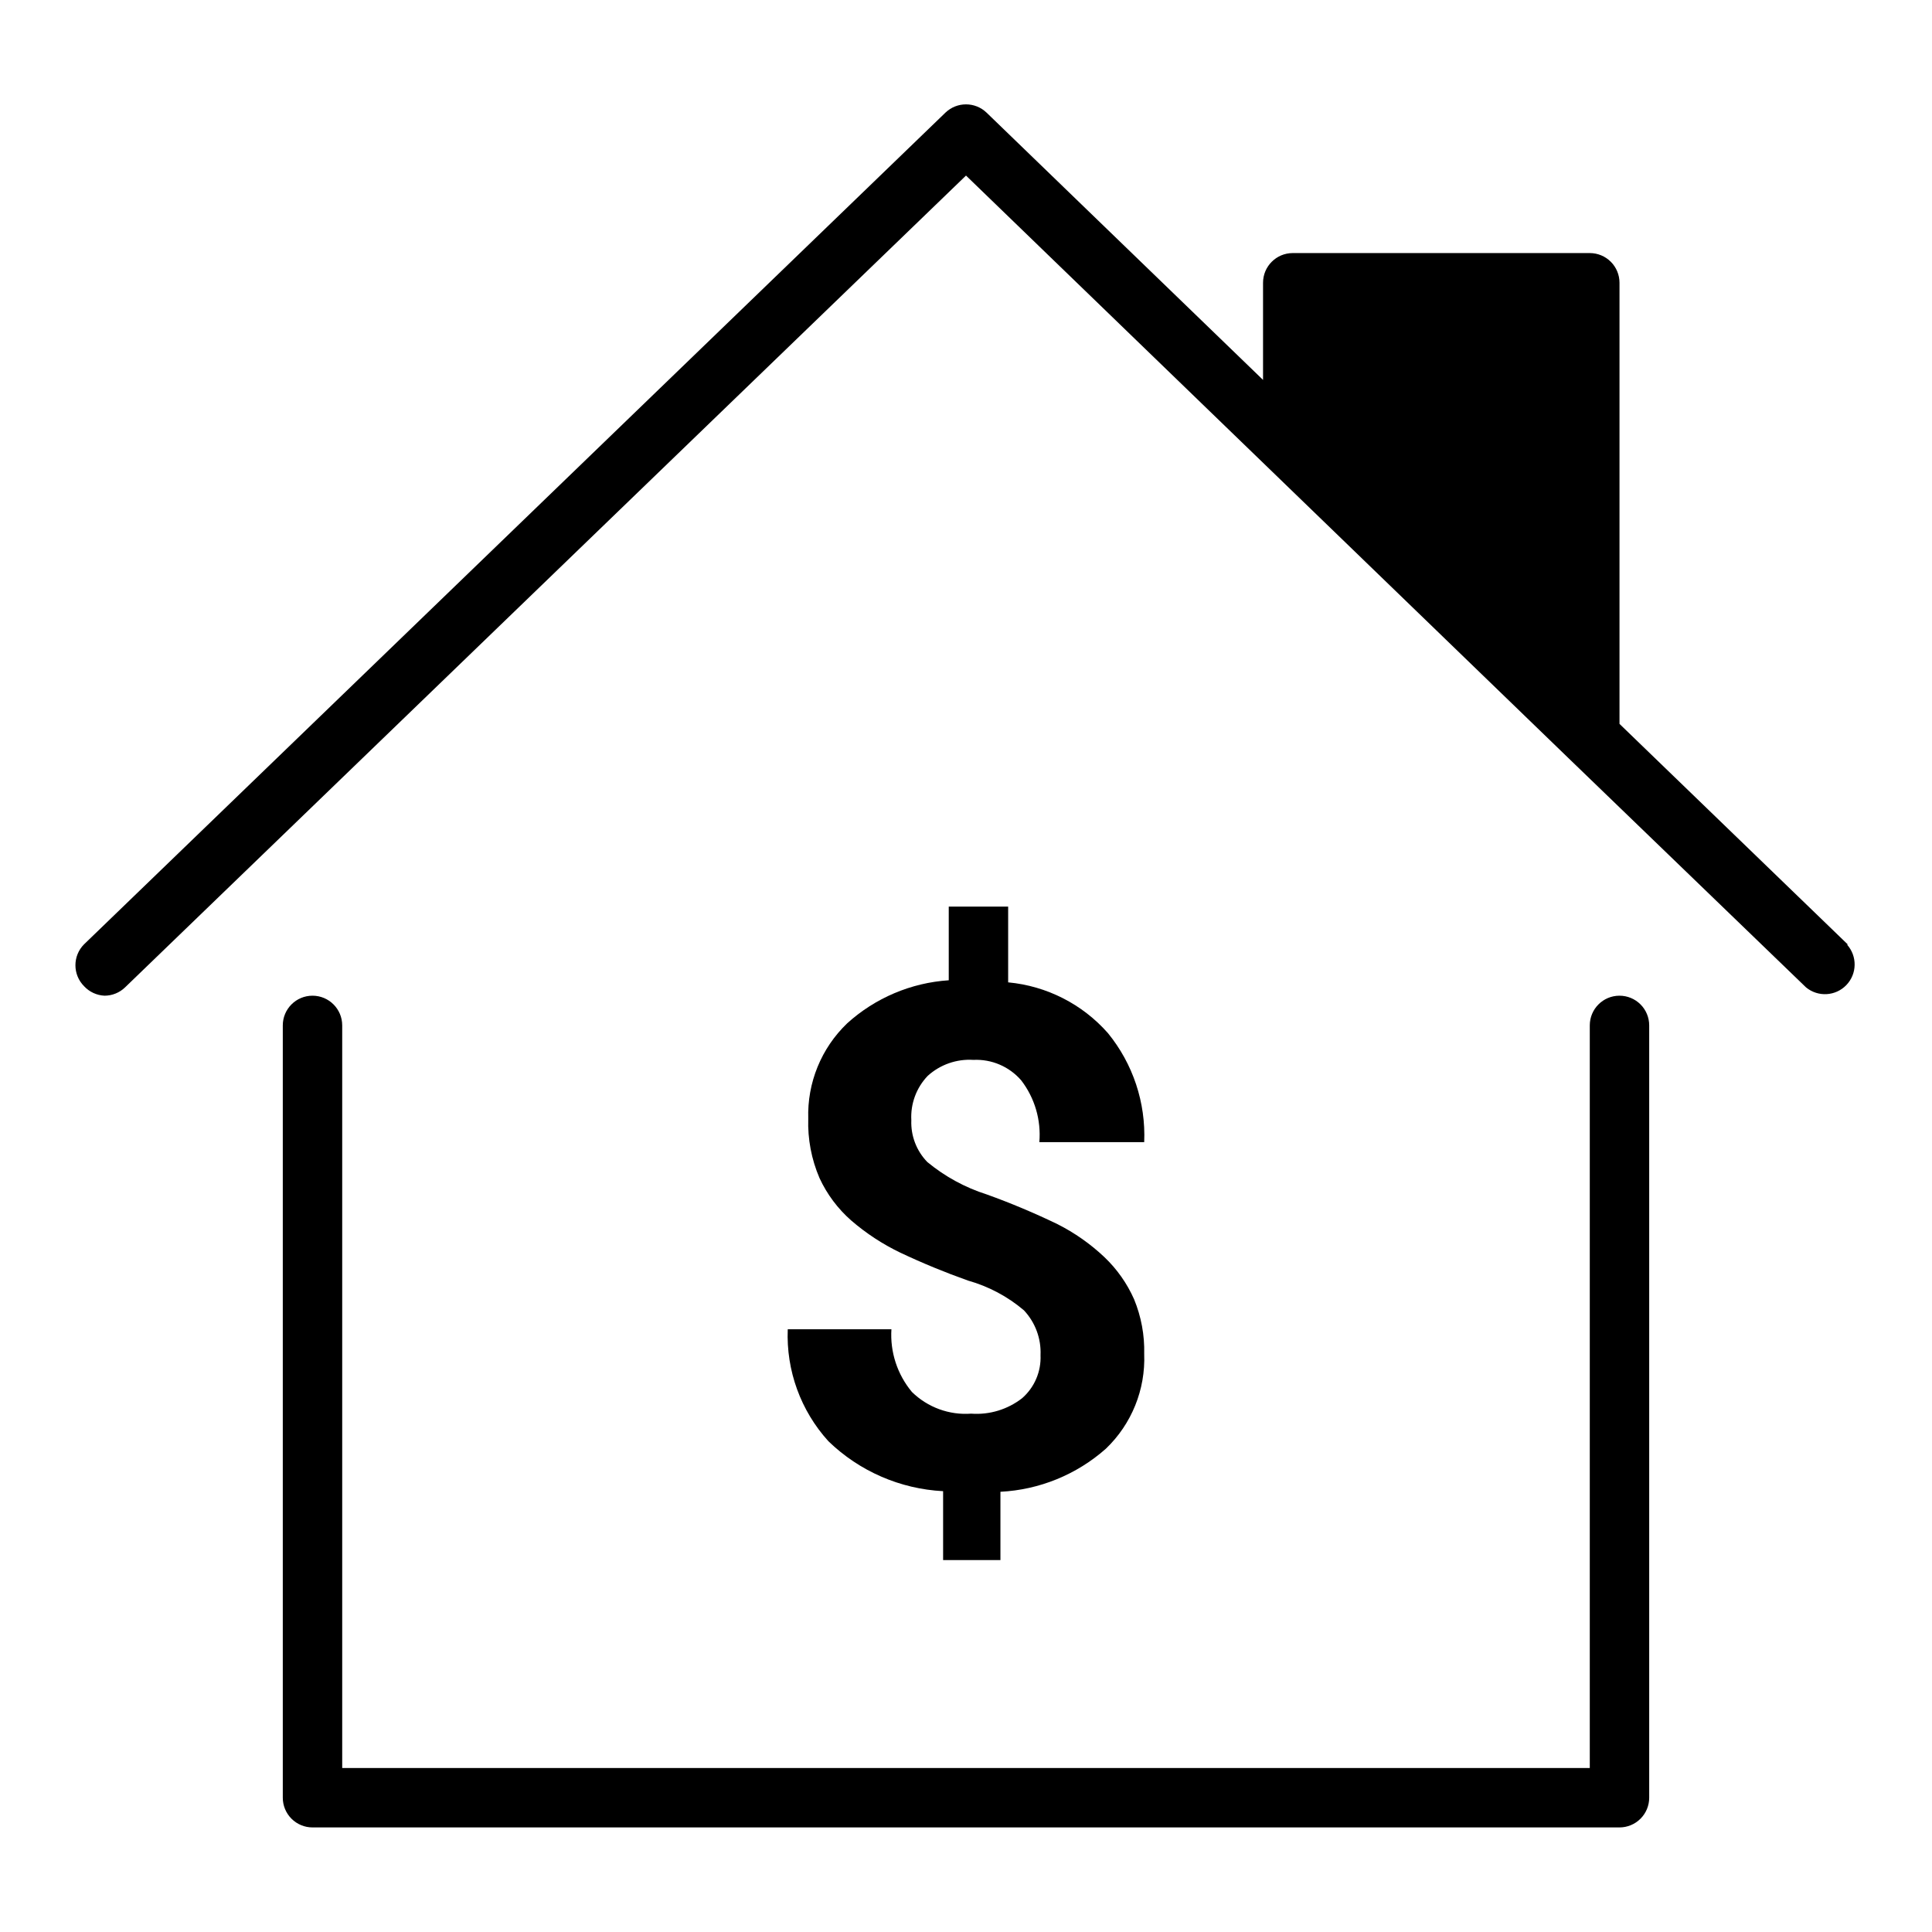
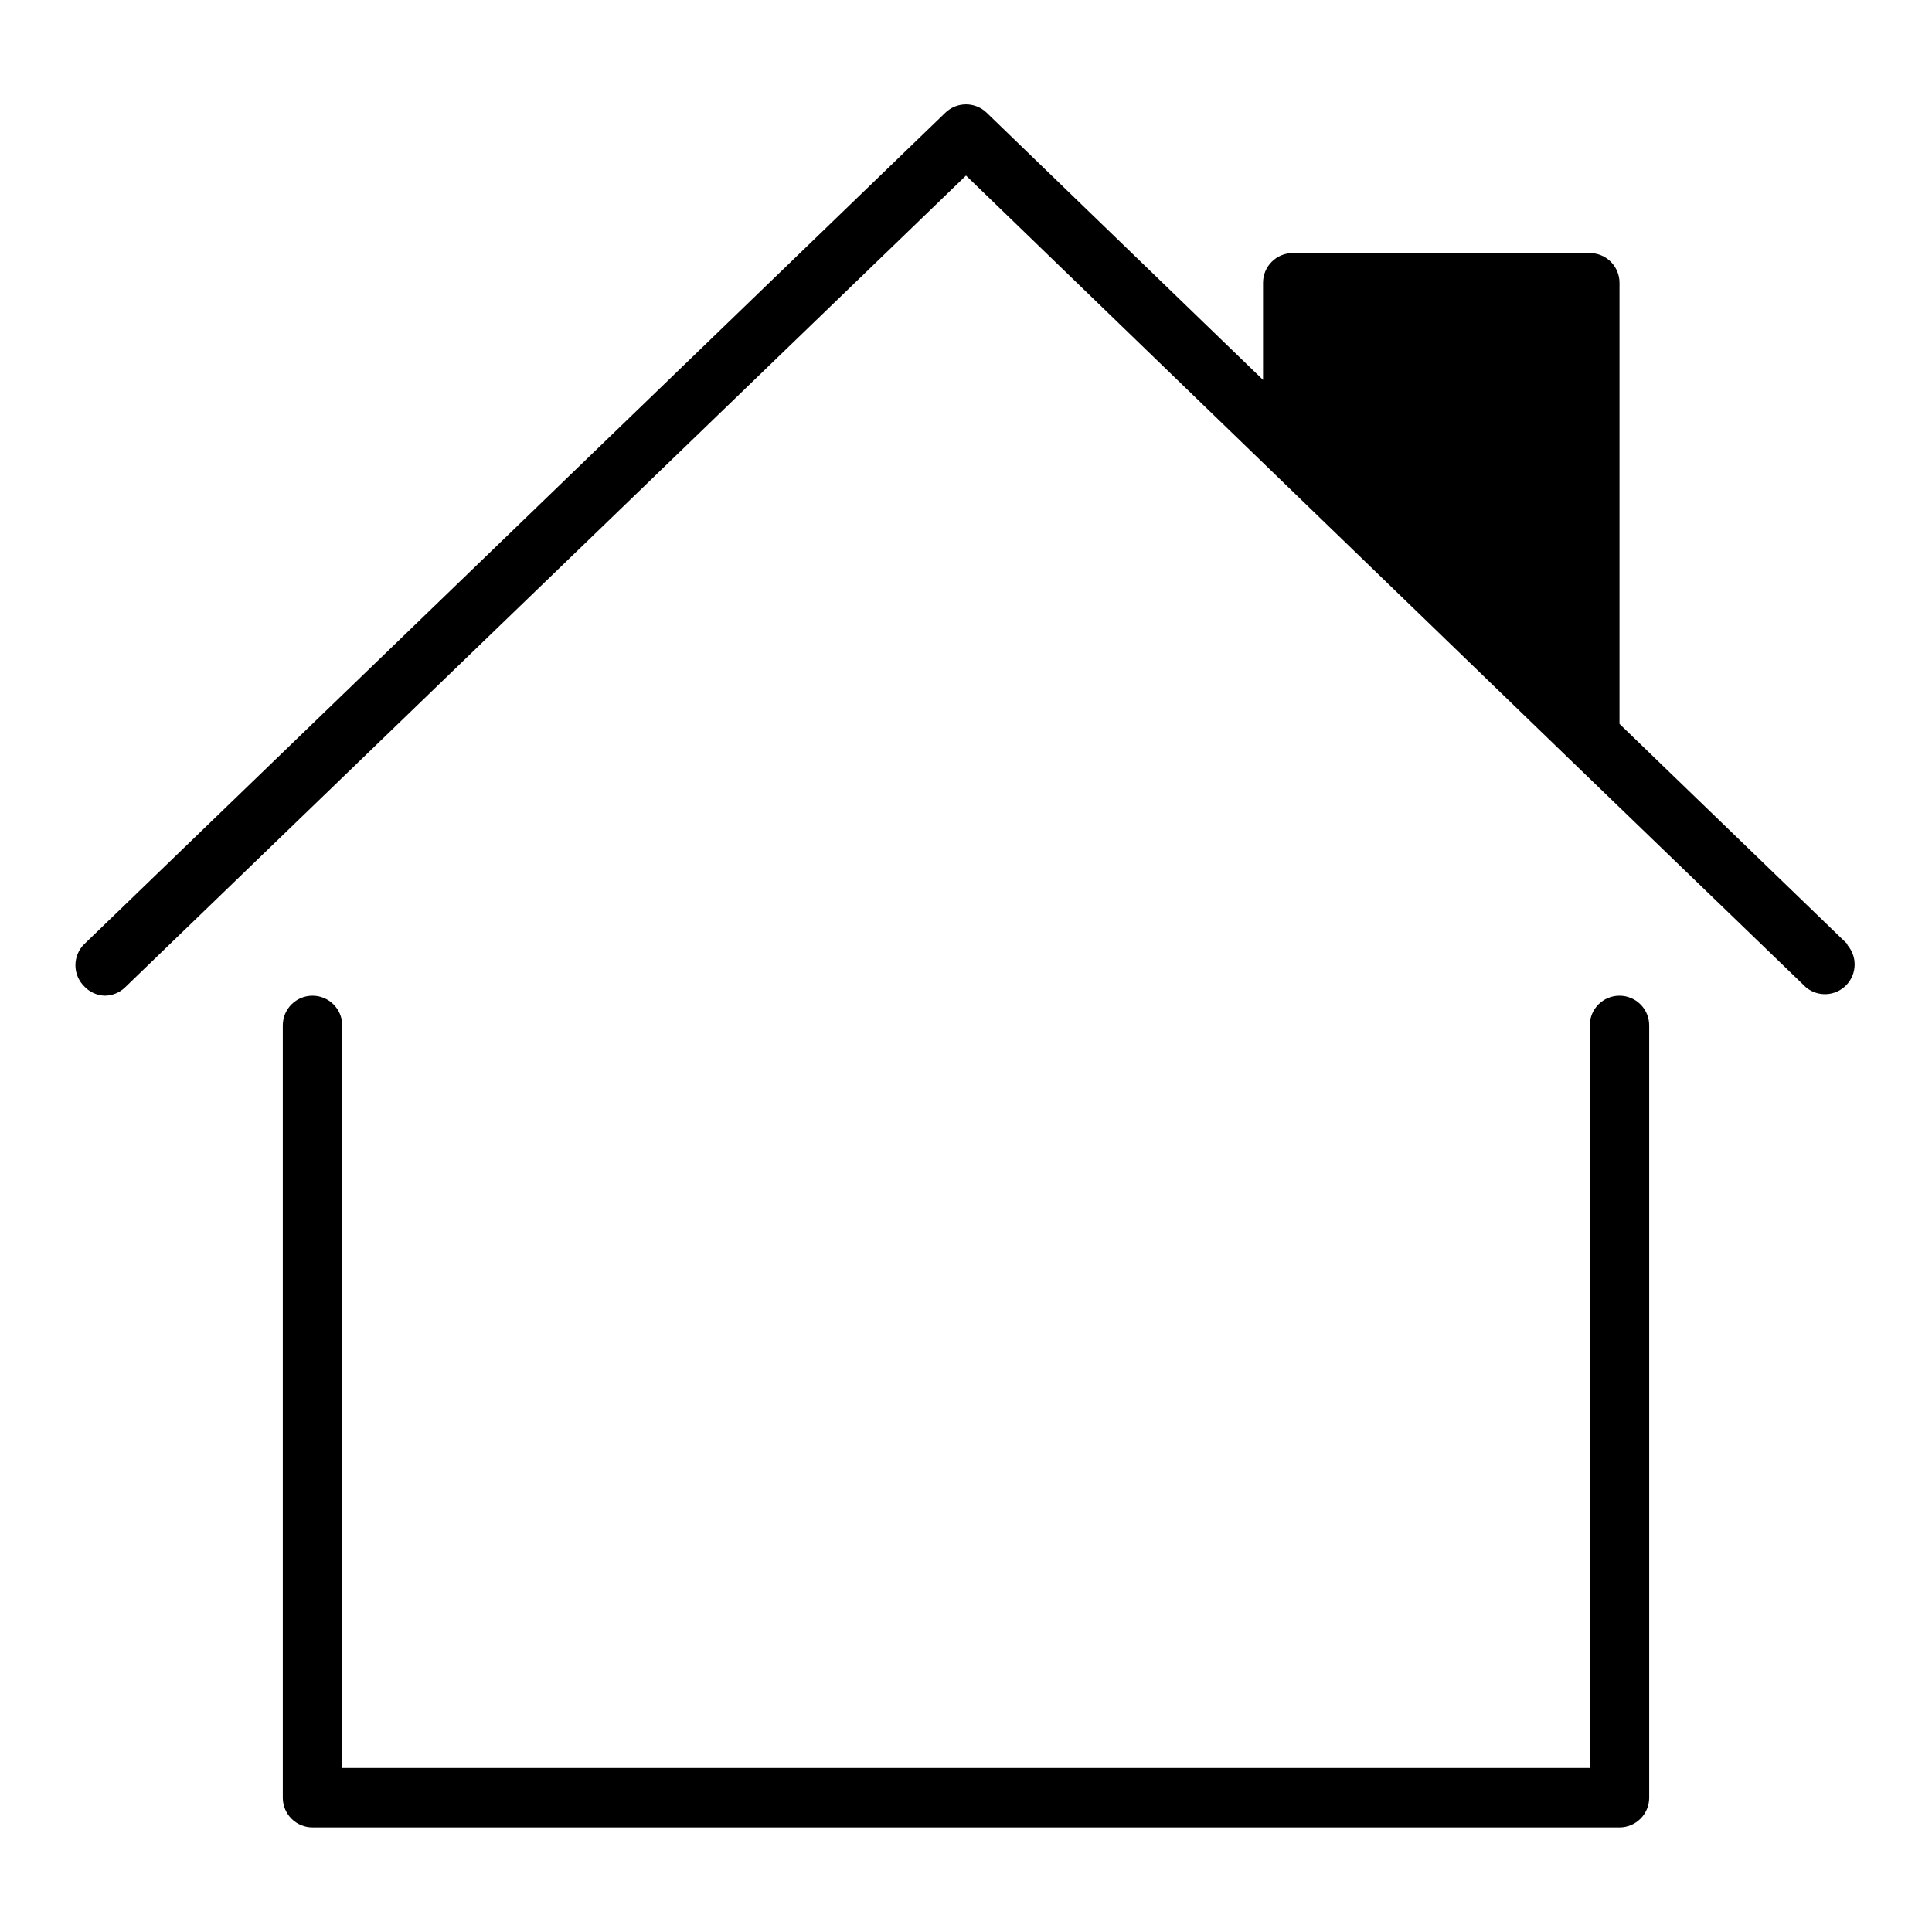
<svg xmlns="http://www.w3.org/2000/svg" fill="#000000" width="800px" height="800px" version="1.1" viewBox="144 144 512 512">
  <g>
    <path d="m633.72 394.33-60.535-58.492v-116.9c0-2.086-0.828-4.09-2.305-5.566-1.477-1.477-3.481-2.305-5.566-2.305h-78.723c-4.348 0-7.871 3.523-7.871 7.871v25.742l-73.289-70.848c-3.039-2.898-7.82-2.898-10.863 0l-228.29 220.42v-0.004c-3.051 3.074-3.051 8.031 0 11.102 1.41 1.523 3.359 2.426 5.434 2.519 2.027-0.008 3.973-0.797 5.43-2.203l222.86-215.14 159.64 154.37 62.977 60.773c3.176 2.621 7.84 2.348 10.691-0.625 2.852-2.977 2.926-7.648 0.172-10.711z" />
    <path d="m573.18 407.87c-4.348 0-7.871 3.523-7.871 7.871v196.8h-330.62v-196.8c0-4.348-3.527-7.871-7.875-7.871s-7.871 3.523-7.871 7.871v204.67c0 2.09 0.828 4.09 2.305 5.566 1.477 1.477 3.481 2.309 5.566 2.309h346.37c2.086 0 4.09-0.832 5.566-2.309 1.477-1.477 2.305-3.477 2.305-5.566v-204.67c0-2.086-0.828-4.09-2.305-5.566-1.477-1.477-3.481-2.305-5.566-2.305z" />
-     <path d="m401.41 518.63c-5.828 0.441-11.566-1.652-15.742-5.746-3.867-4.637-5.812-10.582-5.434-16.609h-27.473c-0.441 10.926 3.434 21.586 10.785 29.676 8.199 7.934 18.992 12.633 30.387 13.227v18.262h15.191v-18.105c10.34-0.523 20.195-4.551 27.945-11.414 6.824-6.531 10.523-15.672 10.156-25.109 0.125-4.965-0.789-9.895-2.676-14.484-1.863-4.211-4.539-8.008-7.871-11.18-3.703-3.5-7.894-6.441-12.438-8.738-6.106-2.949-12.359-5.578-18.738-7.871-5.746-1.828-11.09-4.742-15.742-8.582-2.883-2.957-4.418-6.973-4.25-11.098-0.238-4.34 1.328-8.586 4.328-11.73 3.297-3 7.672-4.535 12.121-4.25 4.836-0.234 9.512 1.77 12.676 5.43 3.586 4.668 5.297 10.508 4.801 16.375h27.789c0.445-10.48-2.973-20.762-9.605-28.891-6.777-7.695-16.238-12.508-26.449-13.461v-20.074h-15.742v19.523c-10.004 0.66-19.492 4.684-26.922 11.414-6.867 6.582-10.613 15.766-10.312 25.27-0.172 5.402 0.852 10.777 2.988 15.742 1.992 4.301 4.859 8.137 8.426 11.258 3.934 3.394 8.301 6.254 12.988 8.504 5.856 2.766 11.844 5.234 17.949 7.398 5.441 1.531 10.488 4.215 14.797 7.871 3.016 3.207 4.606 7.492 4.41 11.887 0.191 4.352-1.605 8.551-4.883 11.414-3.828 2.977-8.621 4.438-13.461 4.094z" />
  </g>
</svg>